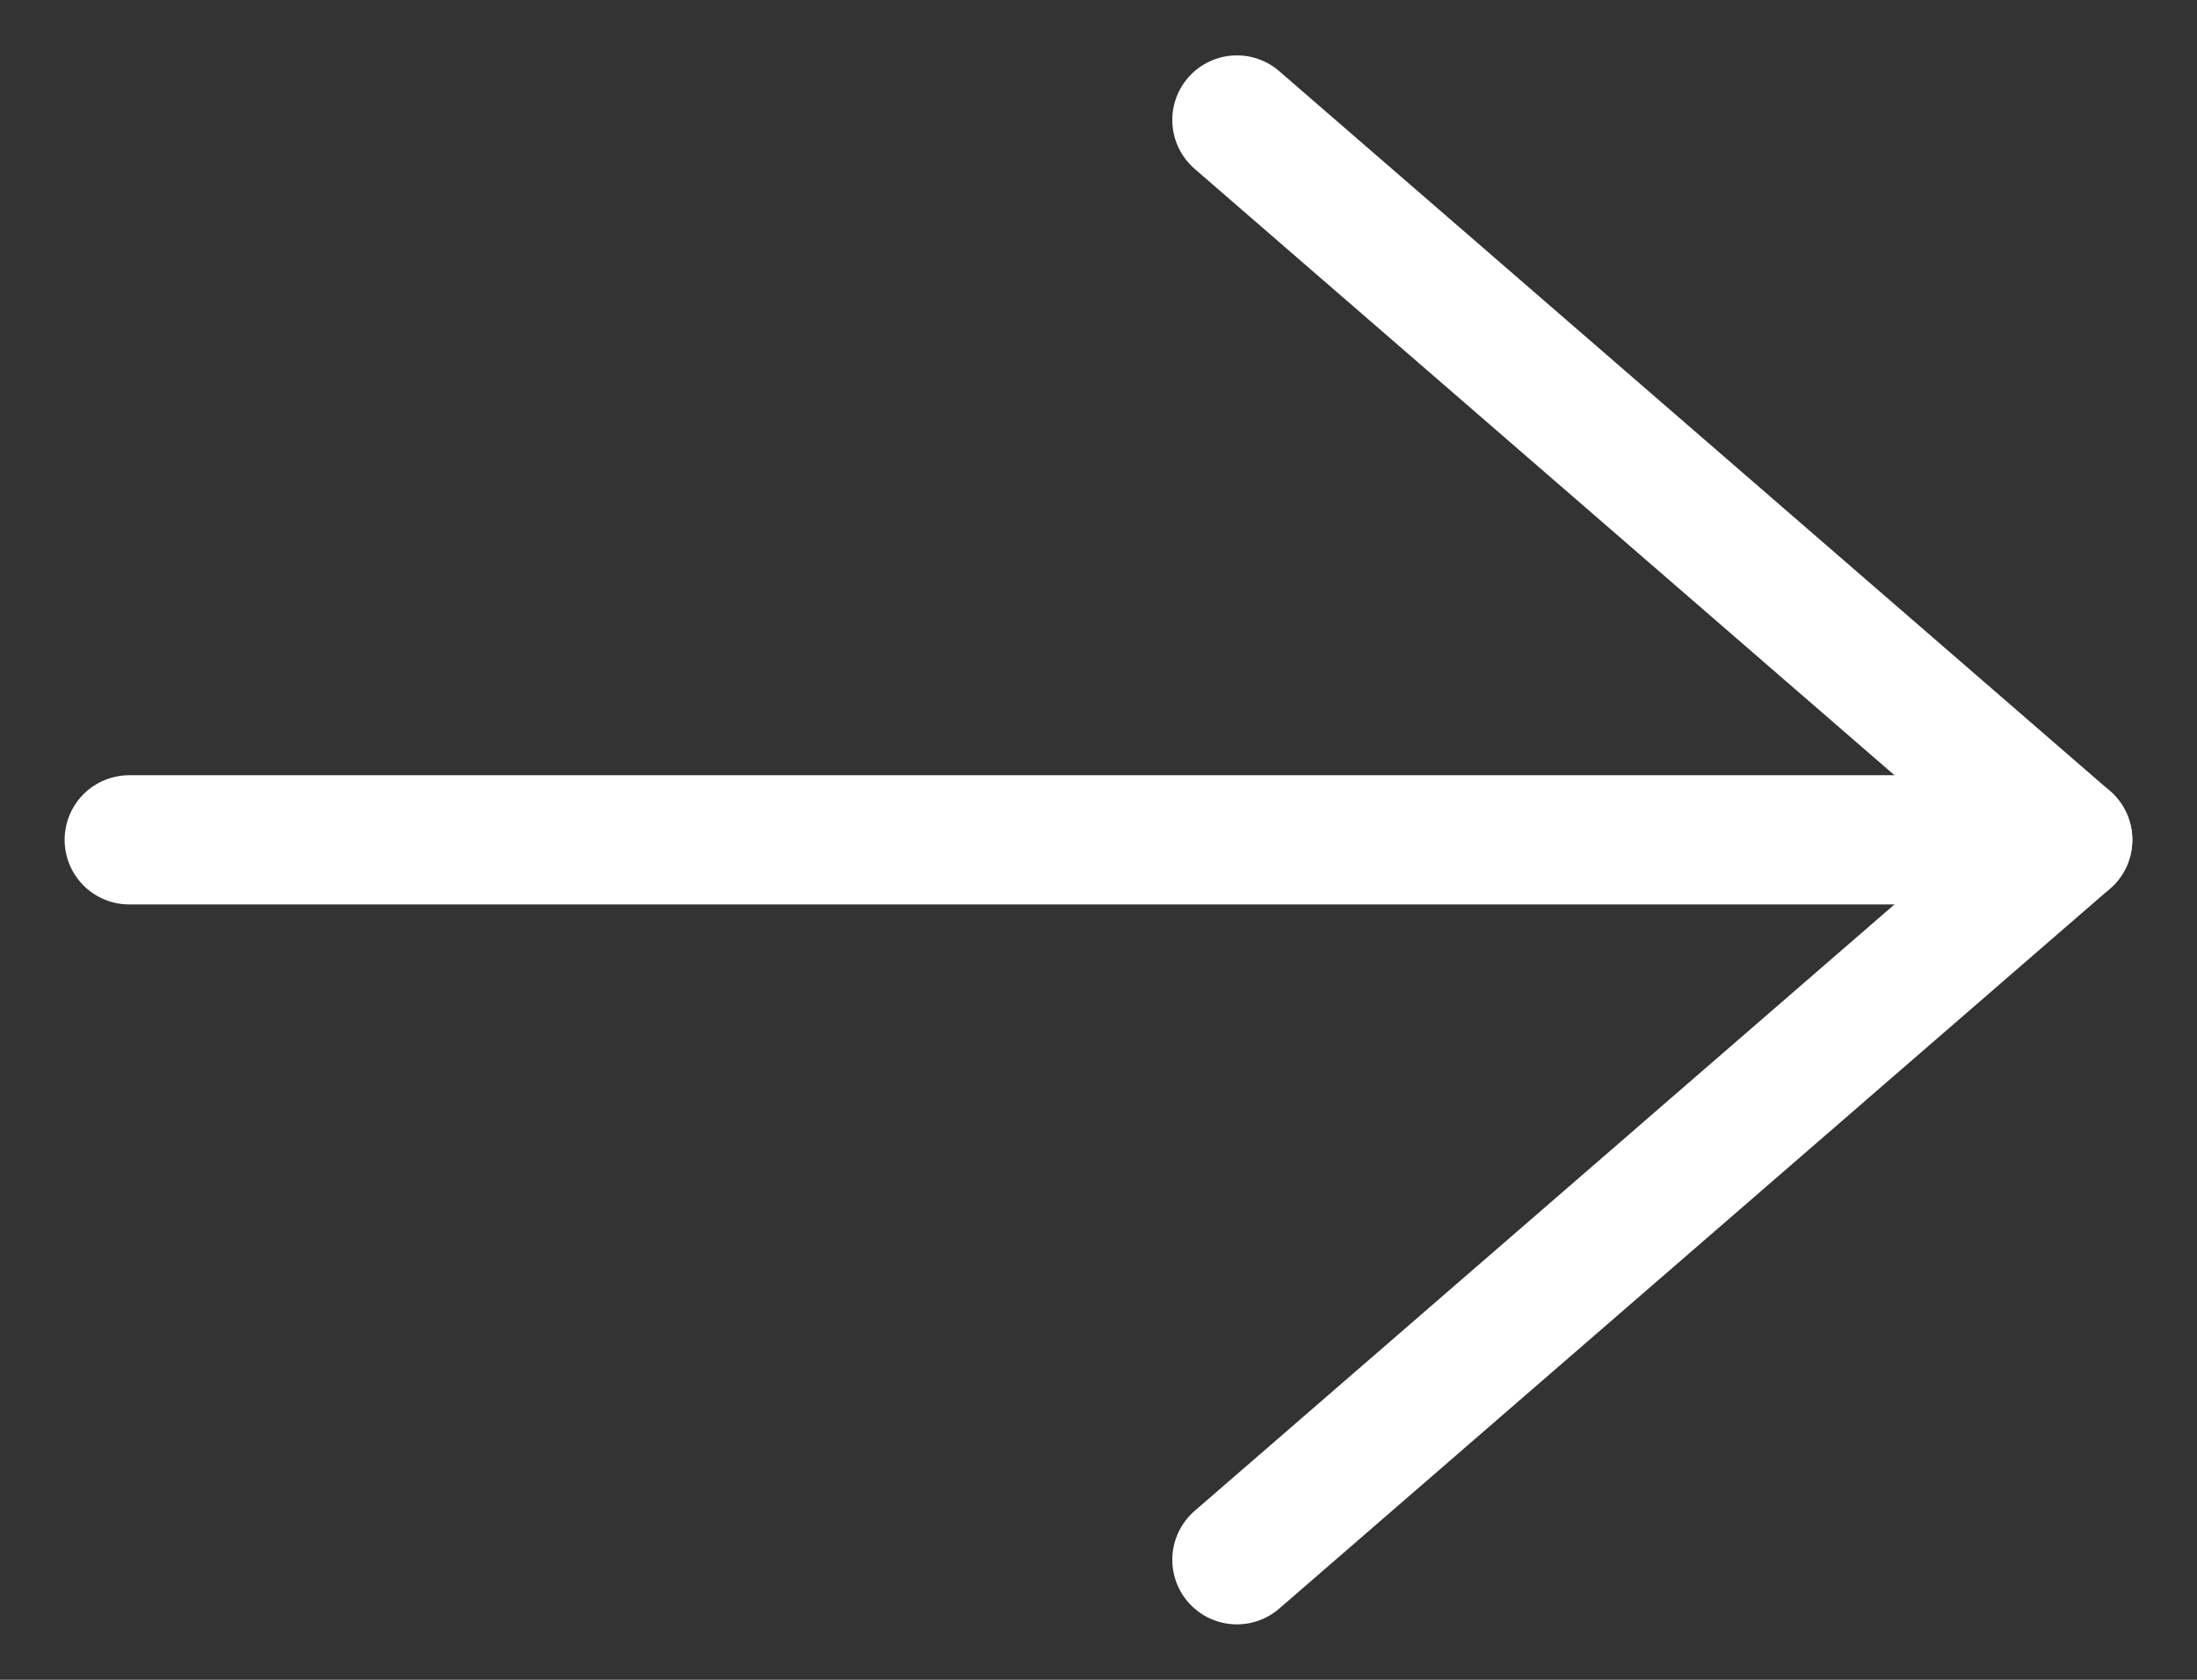
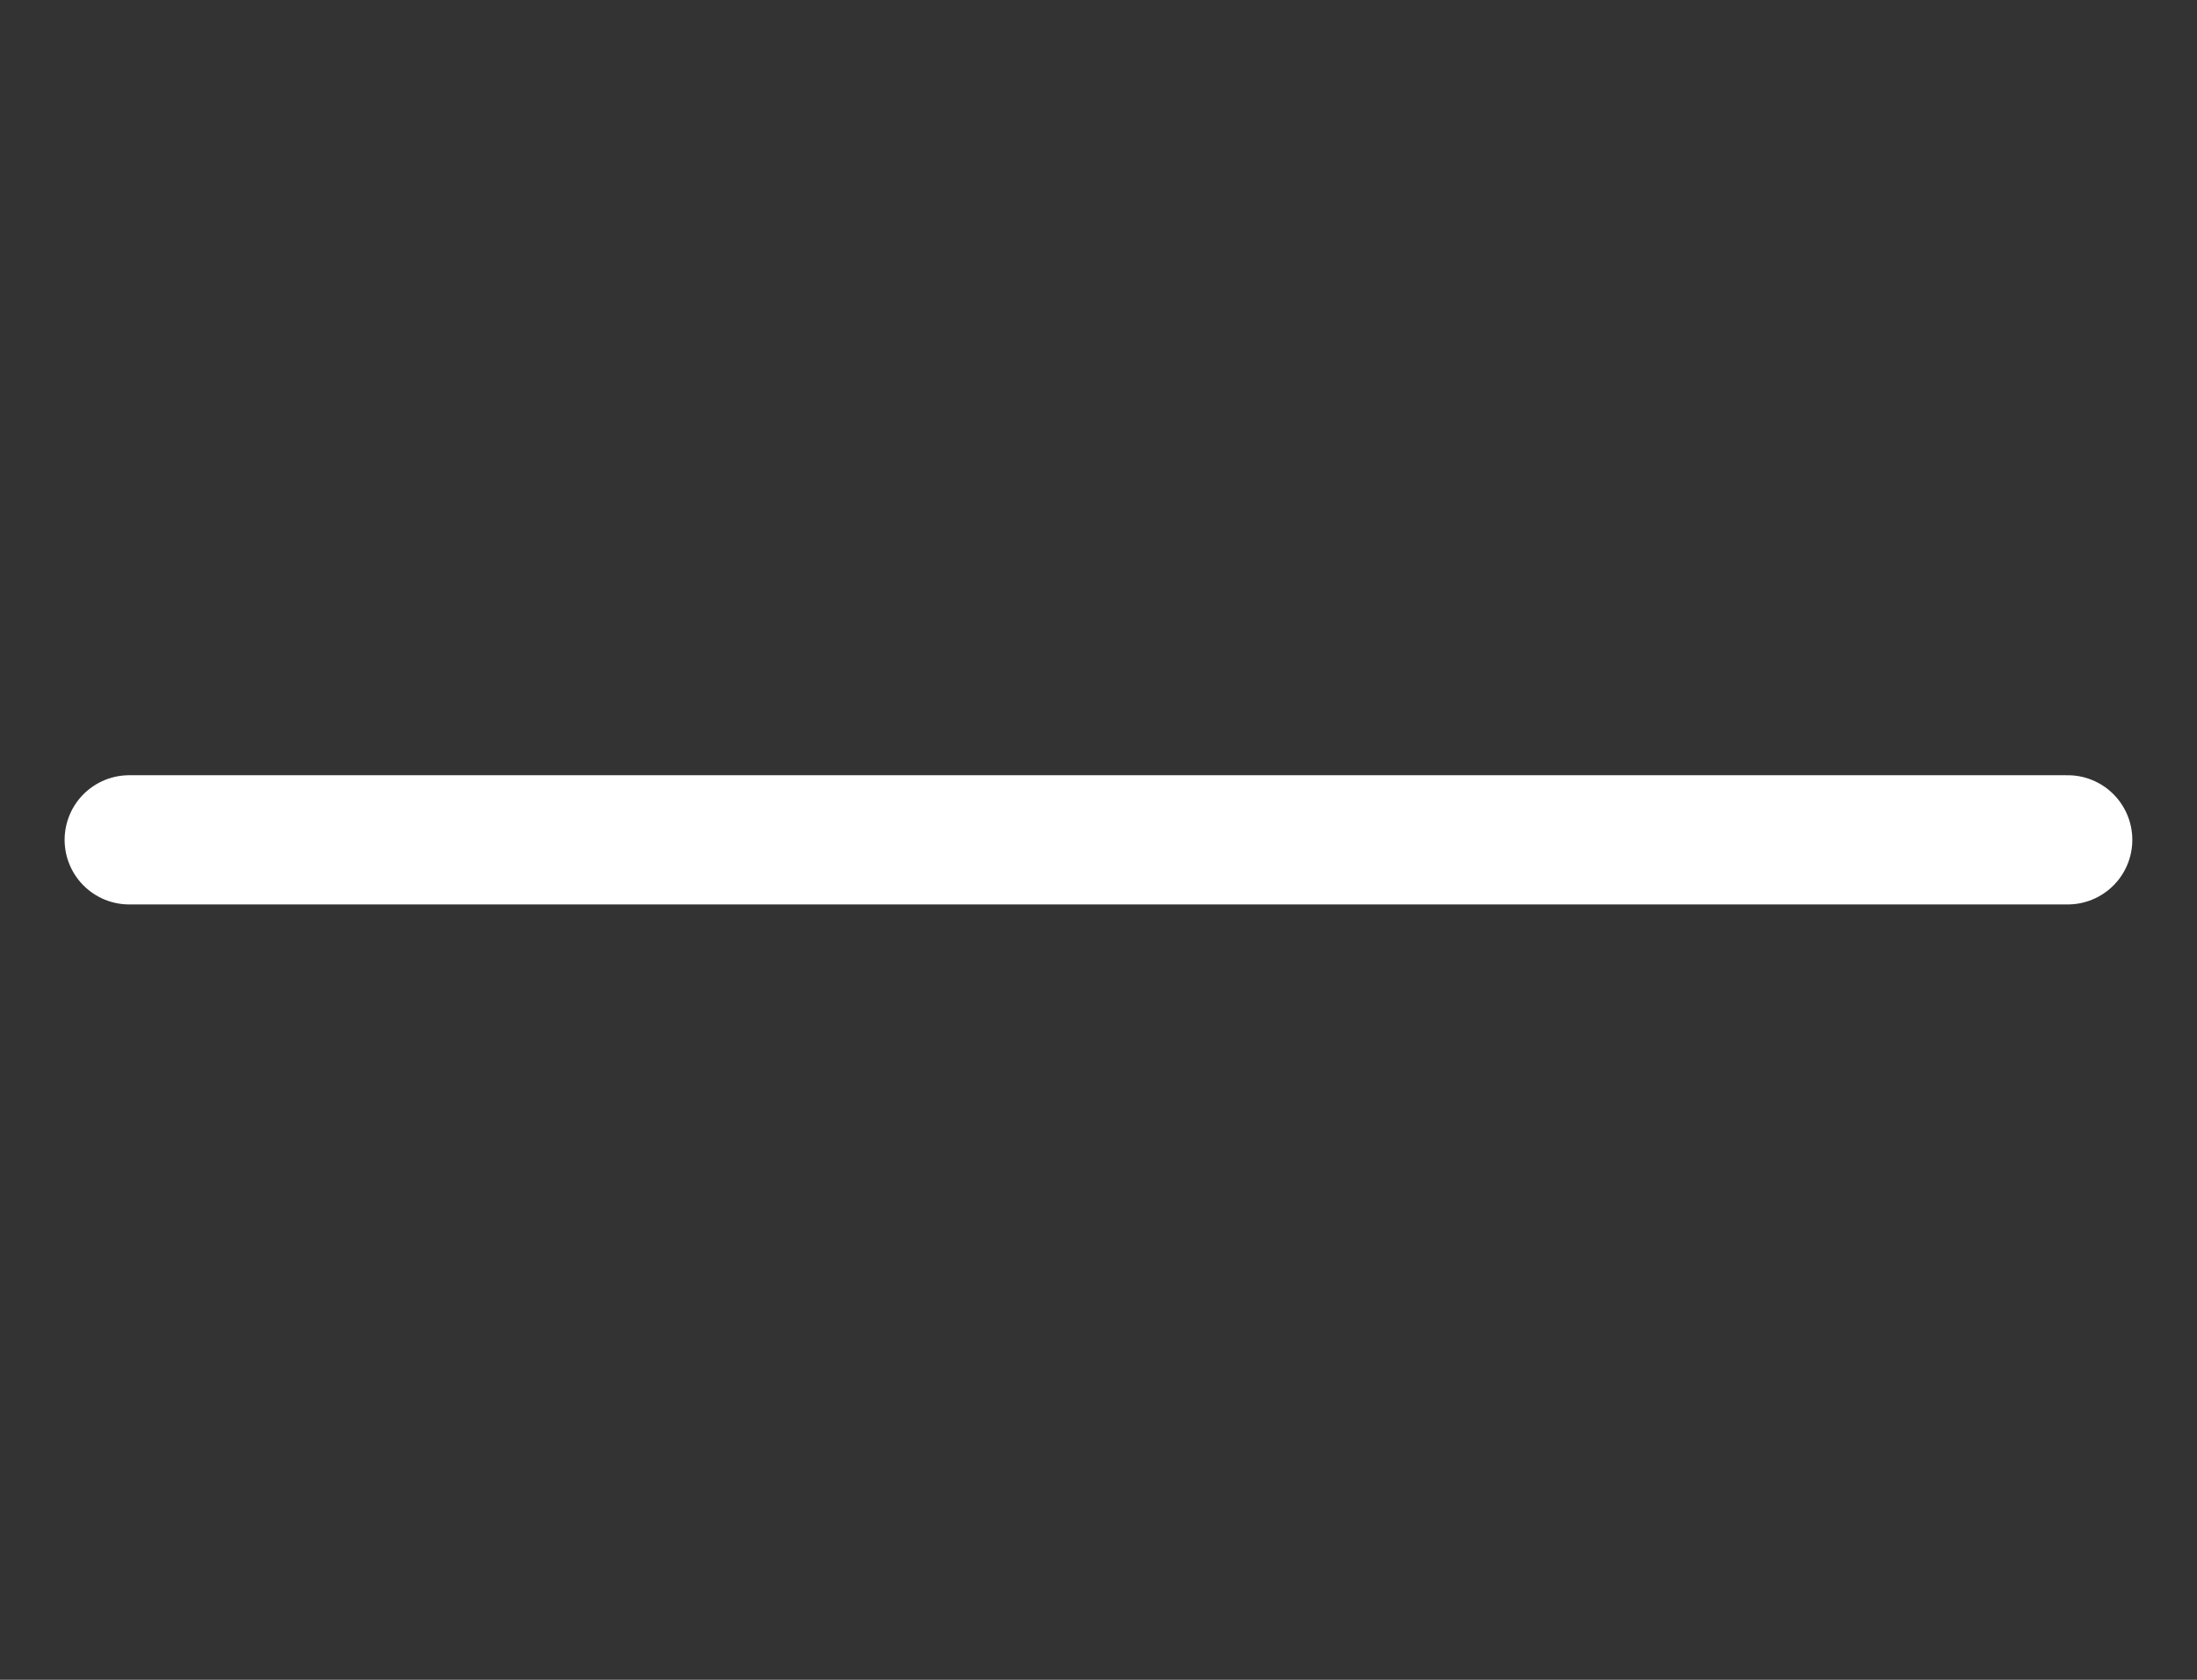
<svg xmlns="http://www.w3.org/2000/svg" width="34" height="26" viewBox="0 0 34 26" fill="none">
  <rect x="0" y="0" width="34" height="26" fill="#333333" stroke="none" />
-   <path d="M19.142 24.142L31.999 12.999L19.142 1.857" stroke="white" stroke-width="2" stroke-linecap="round" stroke-linejoin="round" />
  <path d="M2 12.999H31.999" stroke="white" stroke-width="2" stroke-linecap="round" stroke-linejoin="round" />
</svg>